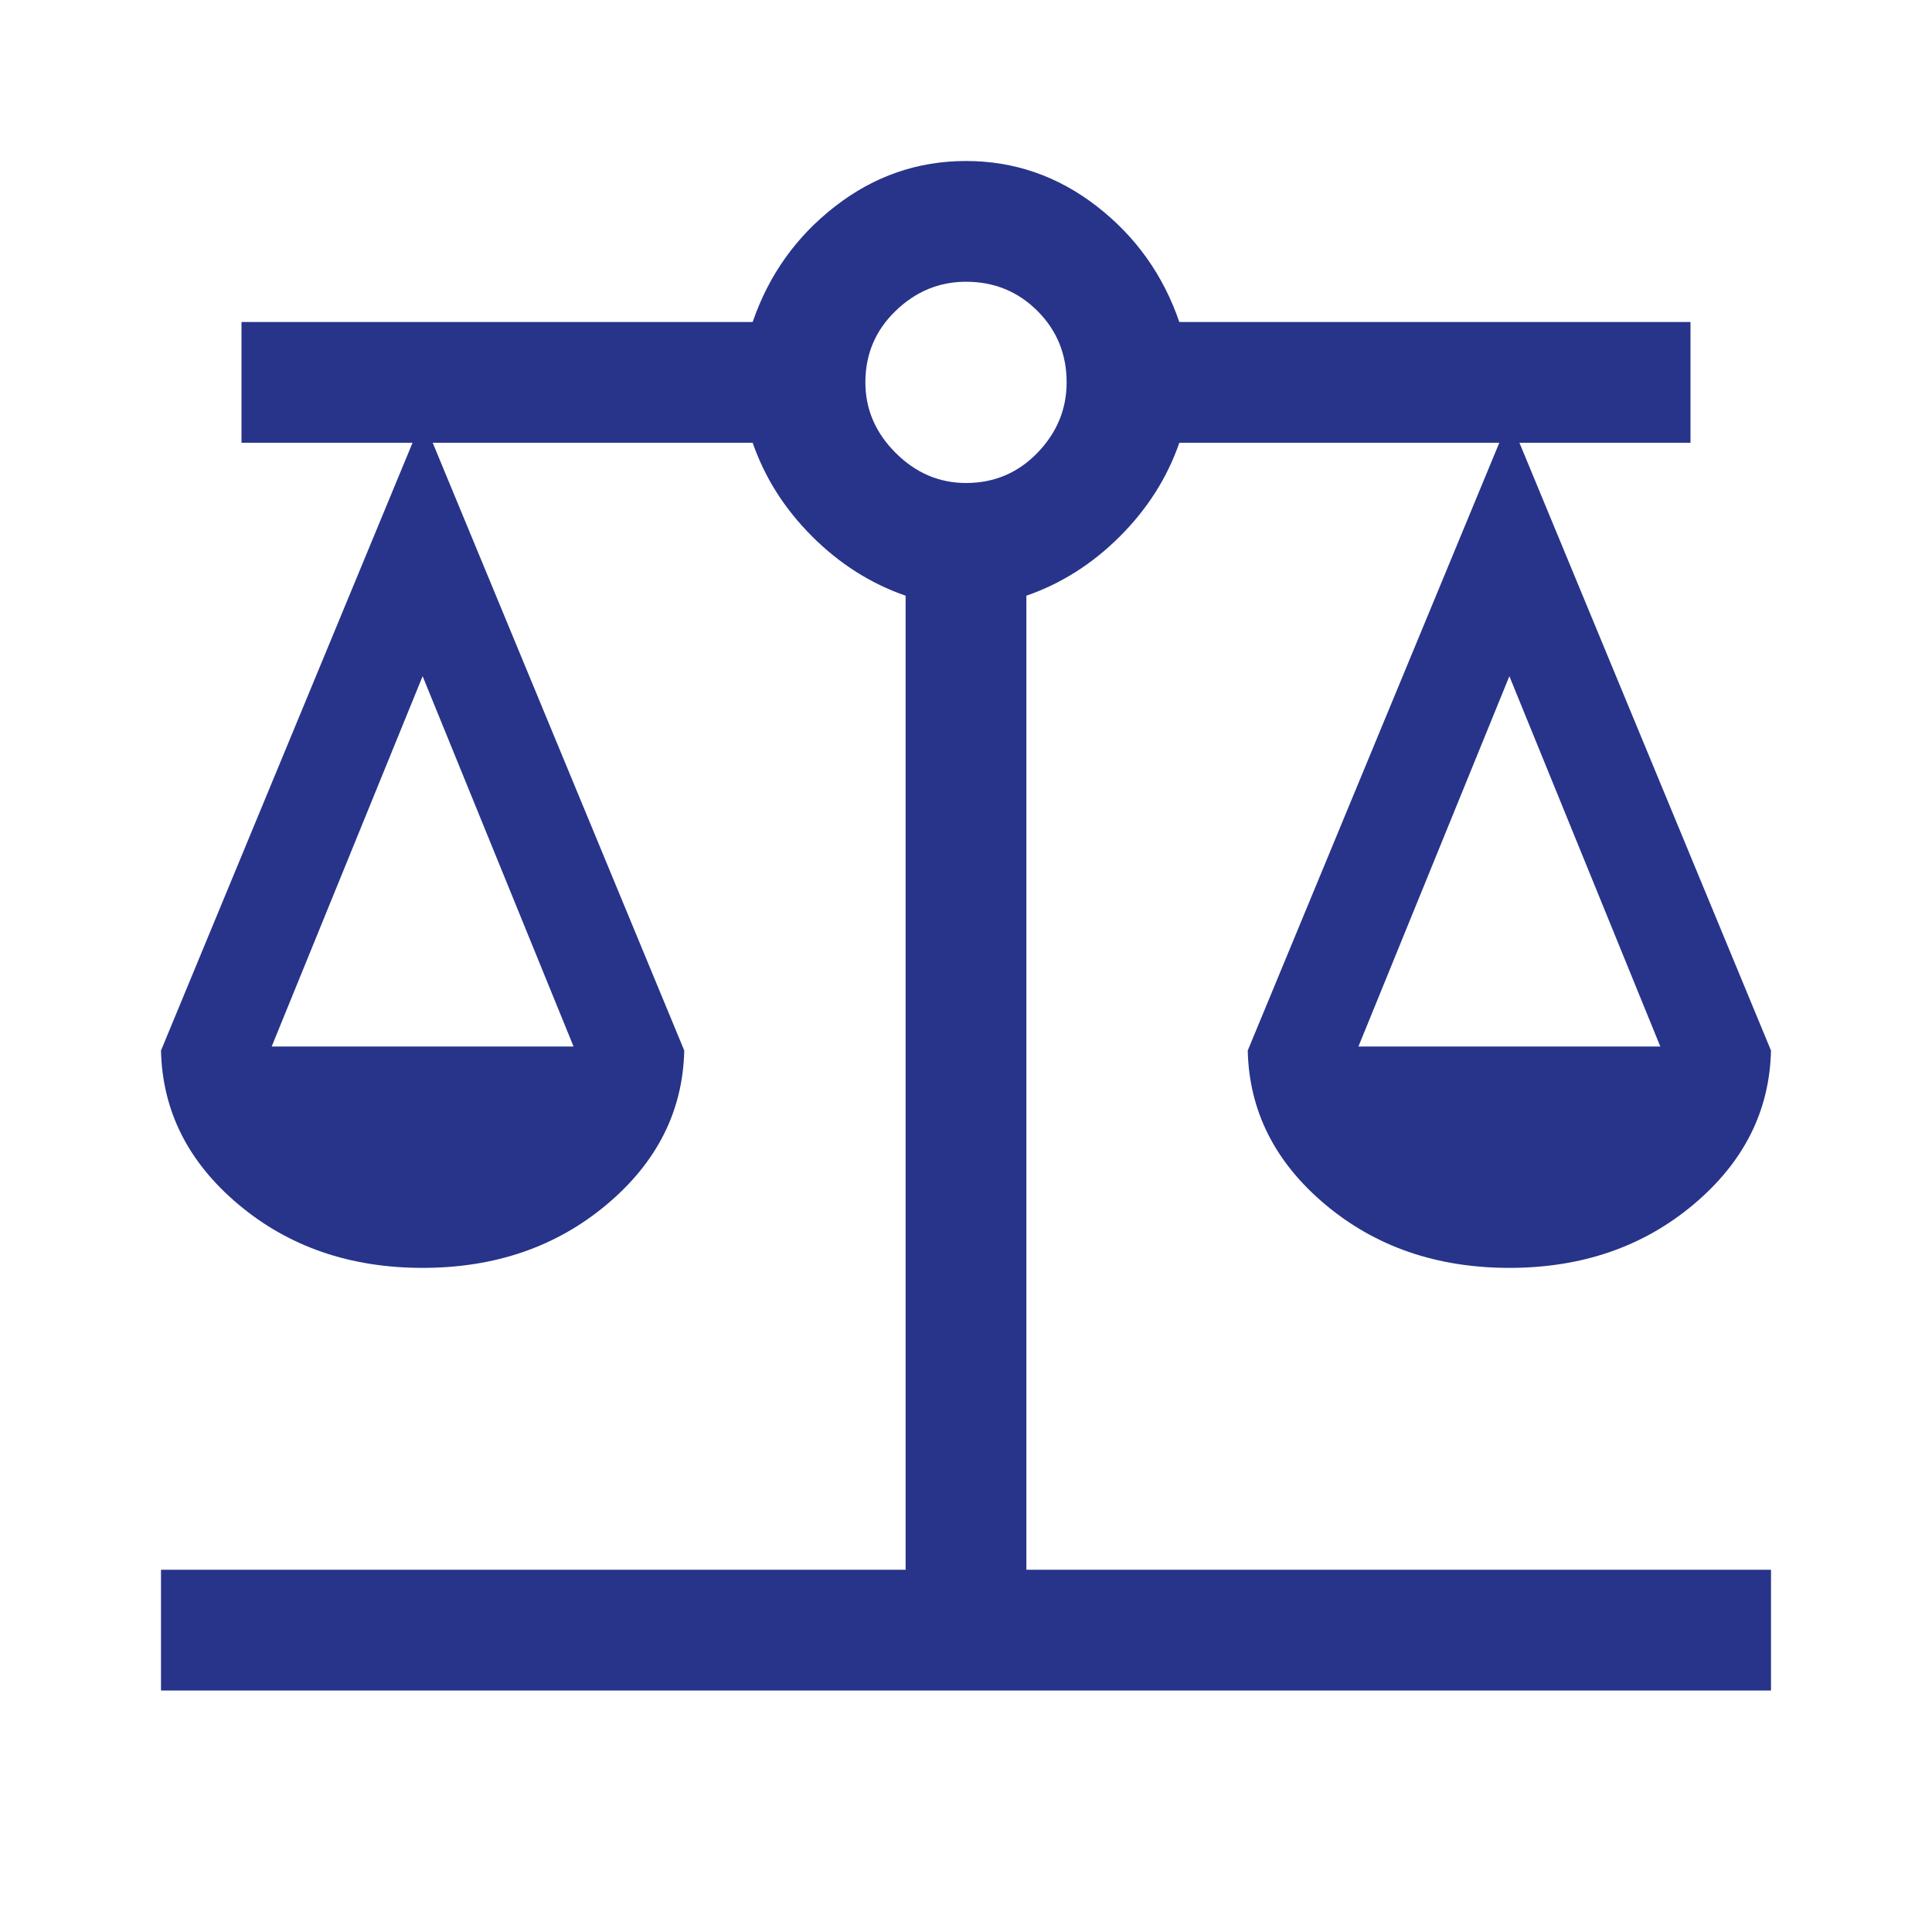
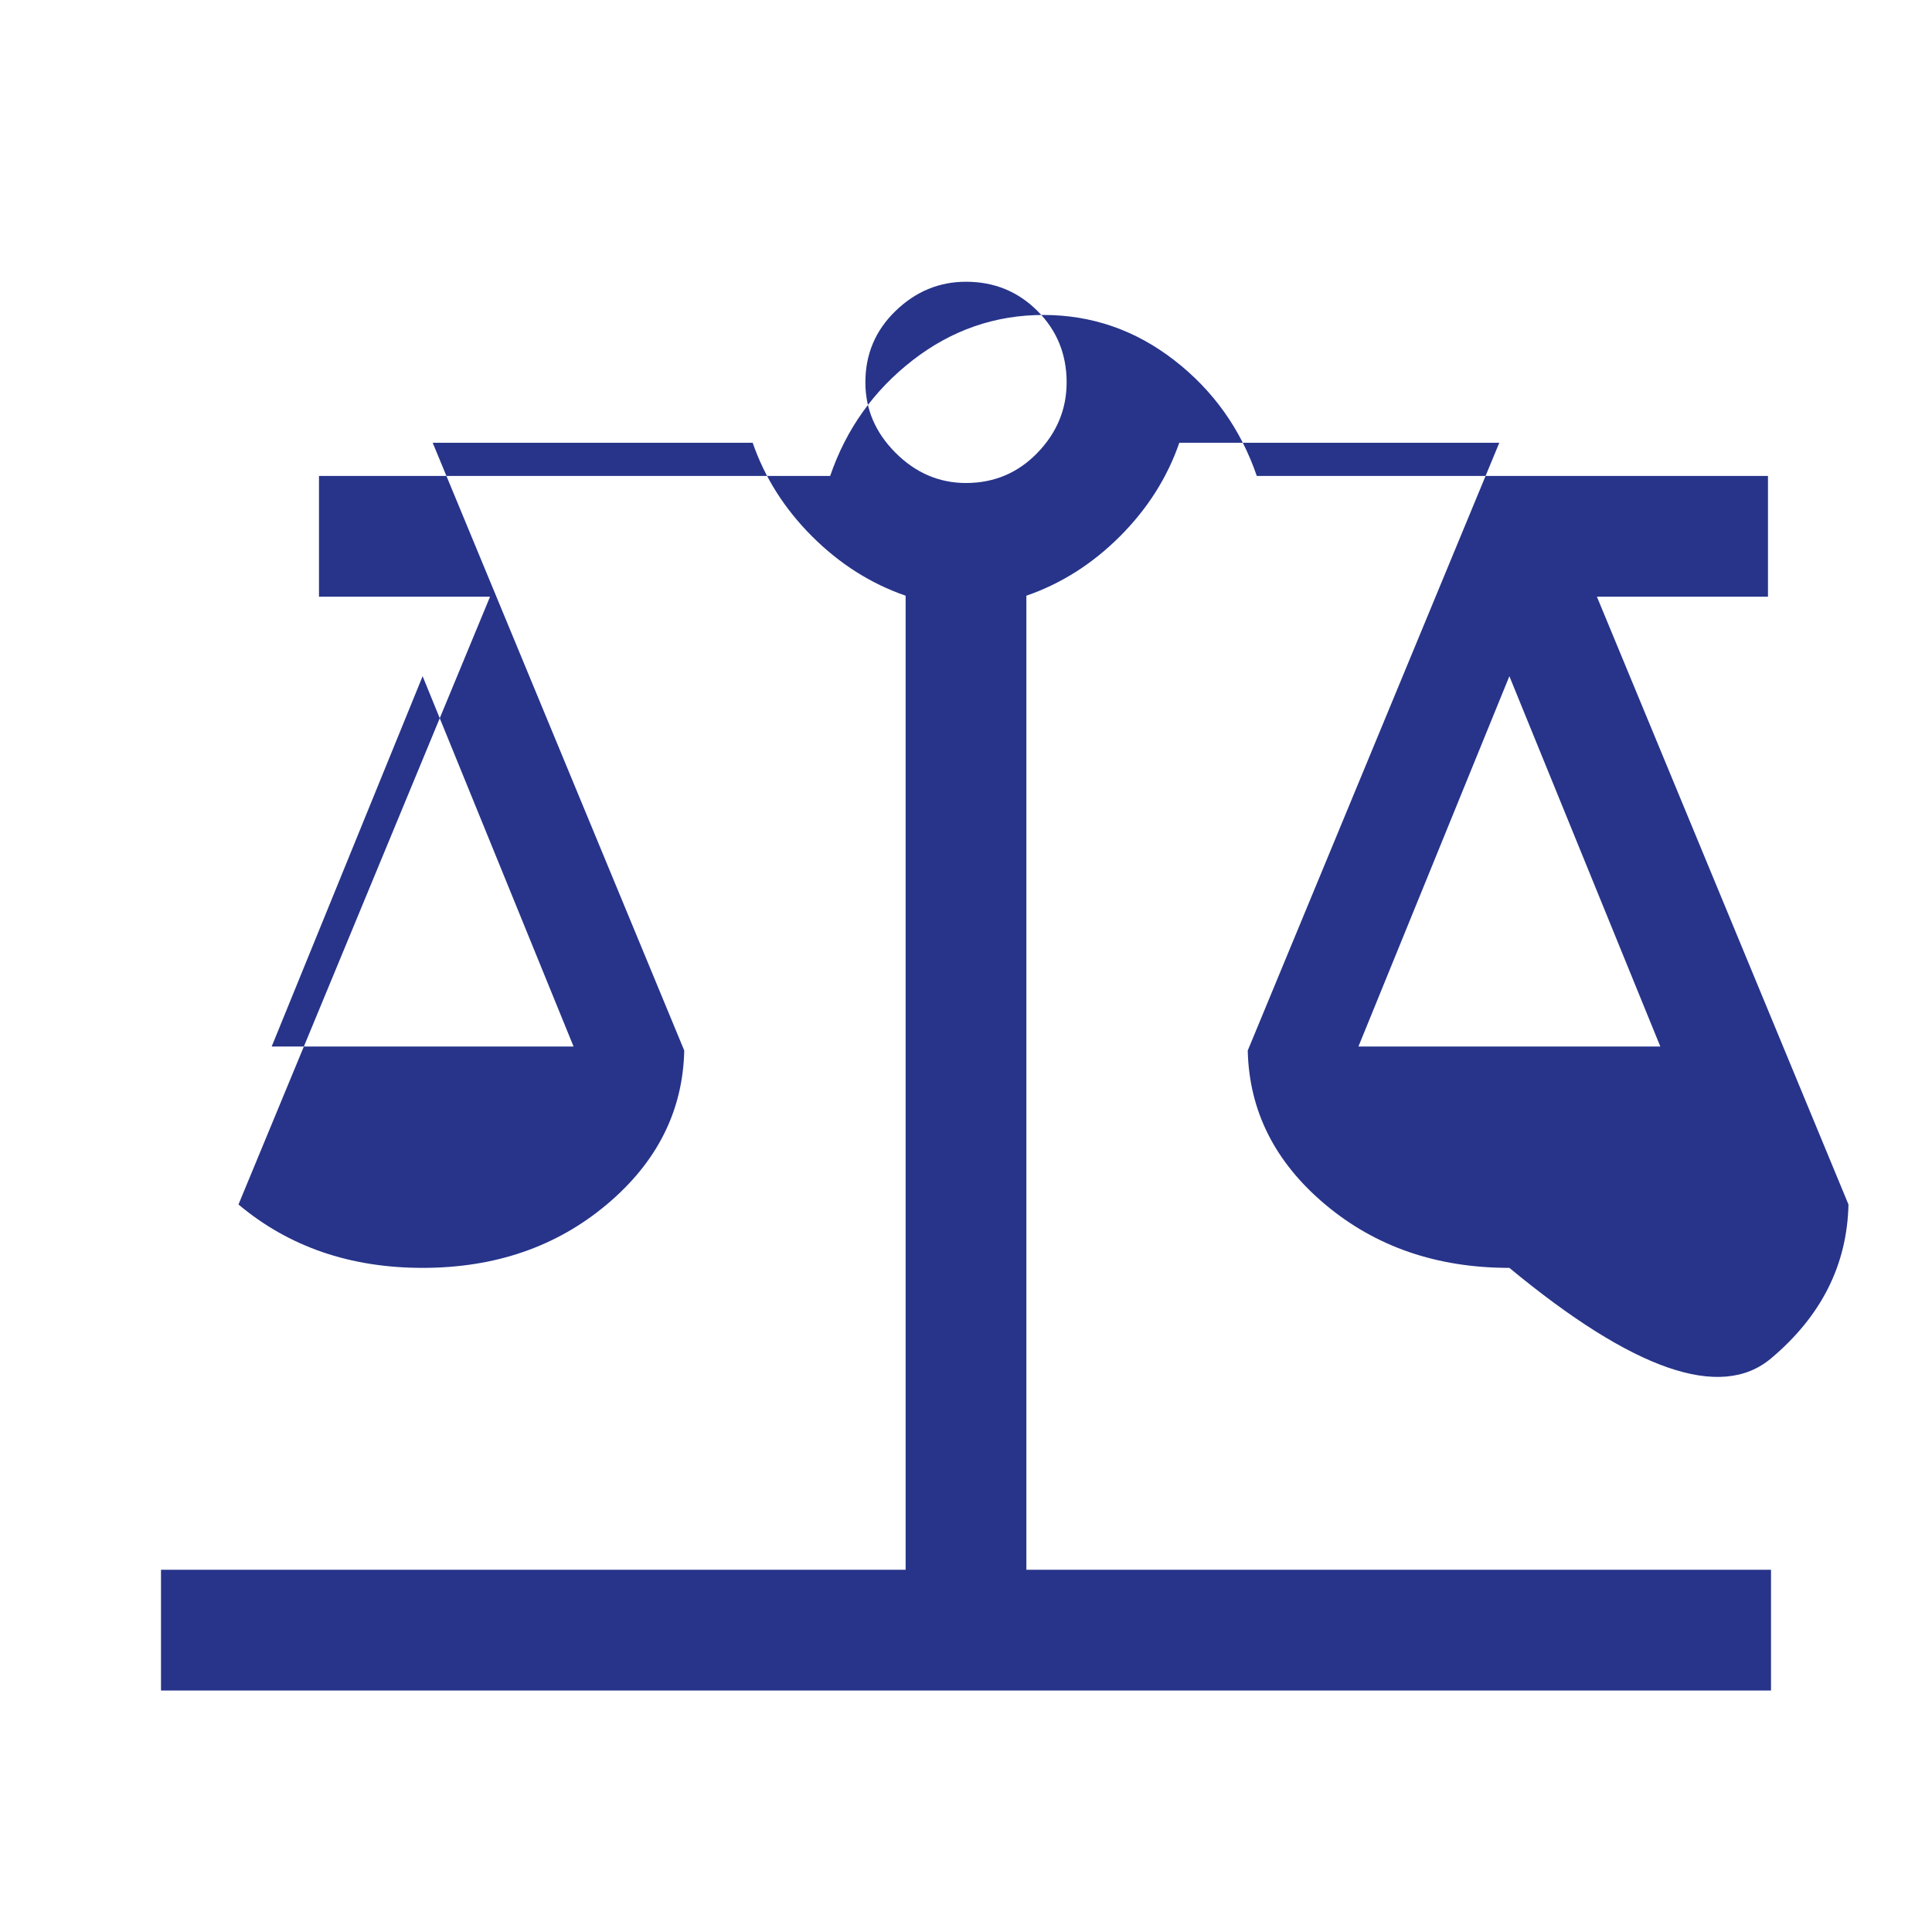
<svg xmlns="http://www.w3.org/2000/svg" height="48px" viewBox="0 -960 960 960" width="48px" fill="#27348A">
-   <path d="M80-120v-60h370v-484q-26-9-46.5-29.5T374-740H215l125 302q-1 45-38.5 76.5T210-330q-54 0-91.5-31.5T80-438l125-302h-85v-60h254q12-35 41-57.5t65-22.5q36 0 65 22.5t41 57.5h254v60h-85l125 302q-1 45-38.5 76.5T750-330q-54 0-91.5-31.5T620-438l125-302H586q-9 26-29.5 46.5T510-664v484h370v60H80Zm595-320h150l-75-184-75 184Zm-540 0h150l-75-184-75 184Zm345-280q21 0 35.5-15t14.5-35q0-21-14.5-35.5T480-820q-20 0-35 14.5T430-770q0 20 15 35t35 15Z" />
+   <path d="M80-120v-60h370v-484q-26-9-46.5-29.5T374-740H215l125 302q-1 45-38.5 76.5T210-330q-54 0-91.5-31.5l125-302h-85v-60h254q12-35 41-57.5t65-22.5q36 0 65 22.5t41 57.5h254v60h-85l125 302q-1 45-38.5 76.5T750-330q-54 0-91.5-31.5T620-438l125-302H586q-9 26-29.5 46.5T510-664v484h370v60H80Zm595-320h150l-75-184-75 184Zm-540 0h150l-75-184-75 184Zm345-280q21 0 35.5-15t14.5-35q0-21-14.5-35.5T480-820q-20 0-35 14.5T430-770q0 20 15 35t35 15Z" />
</svg>